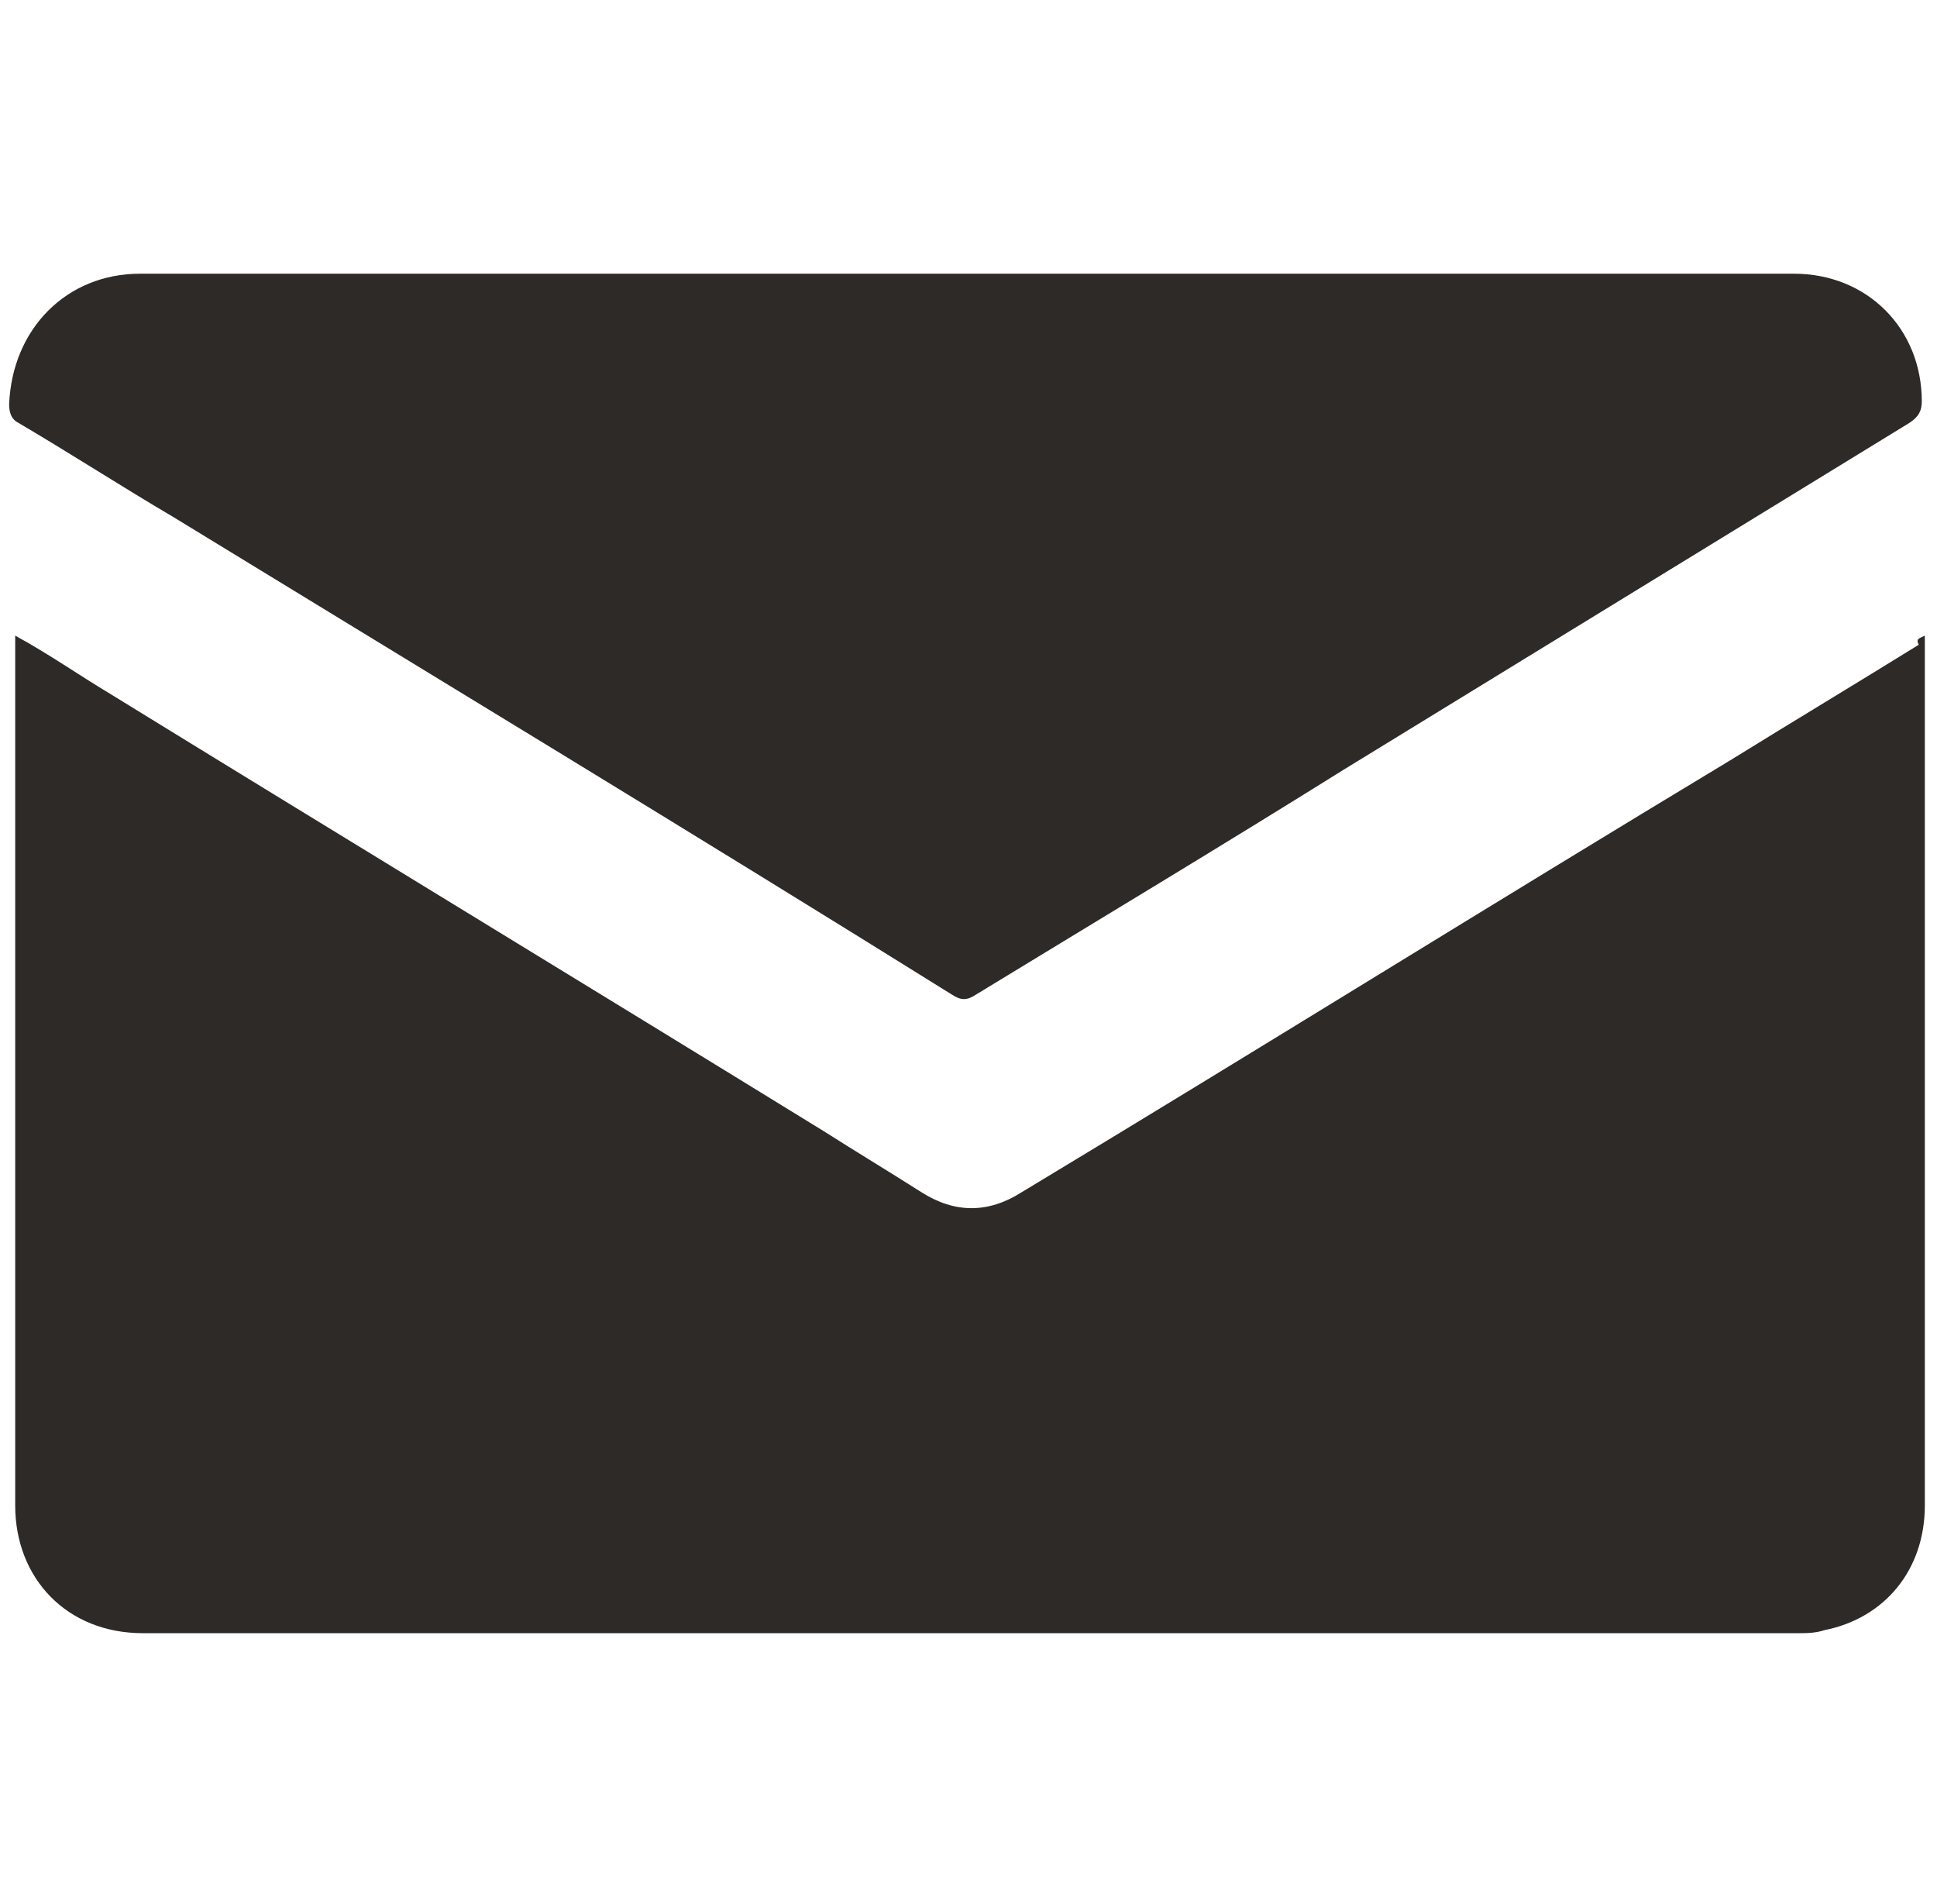
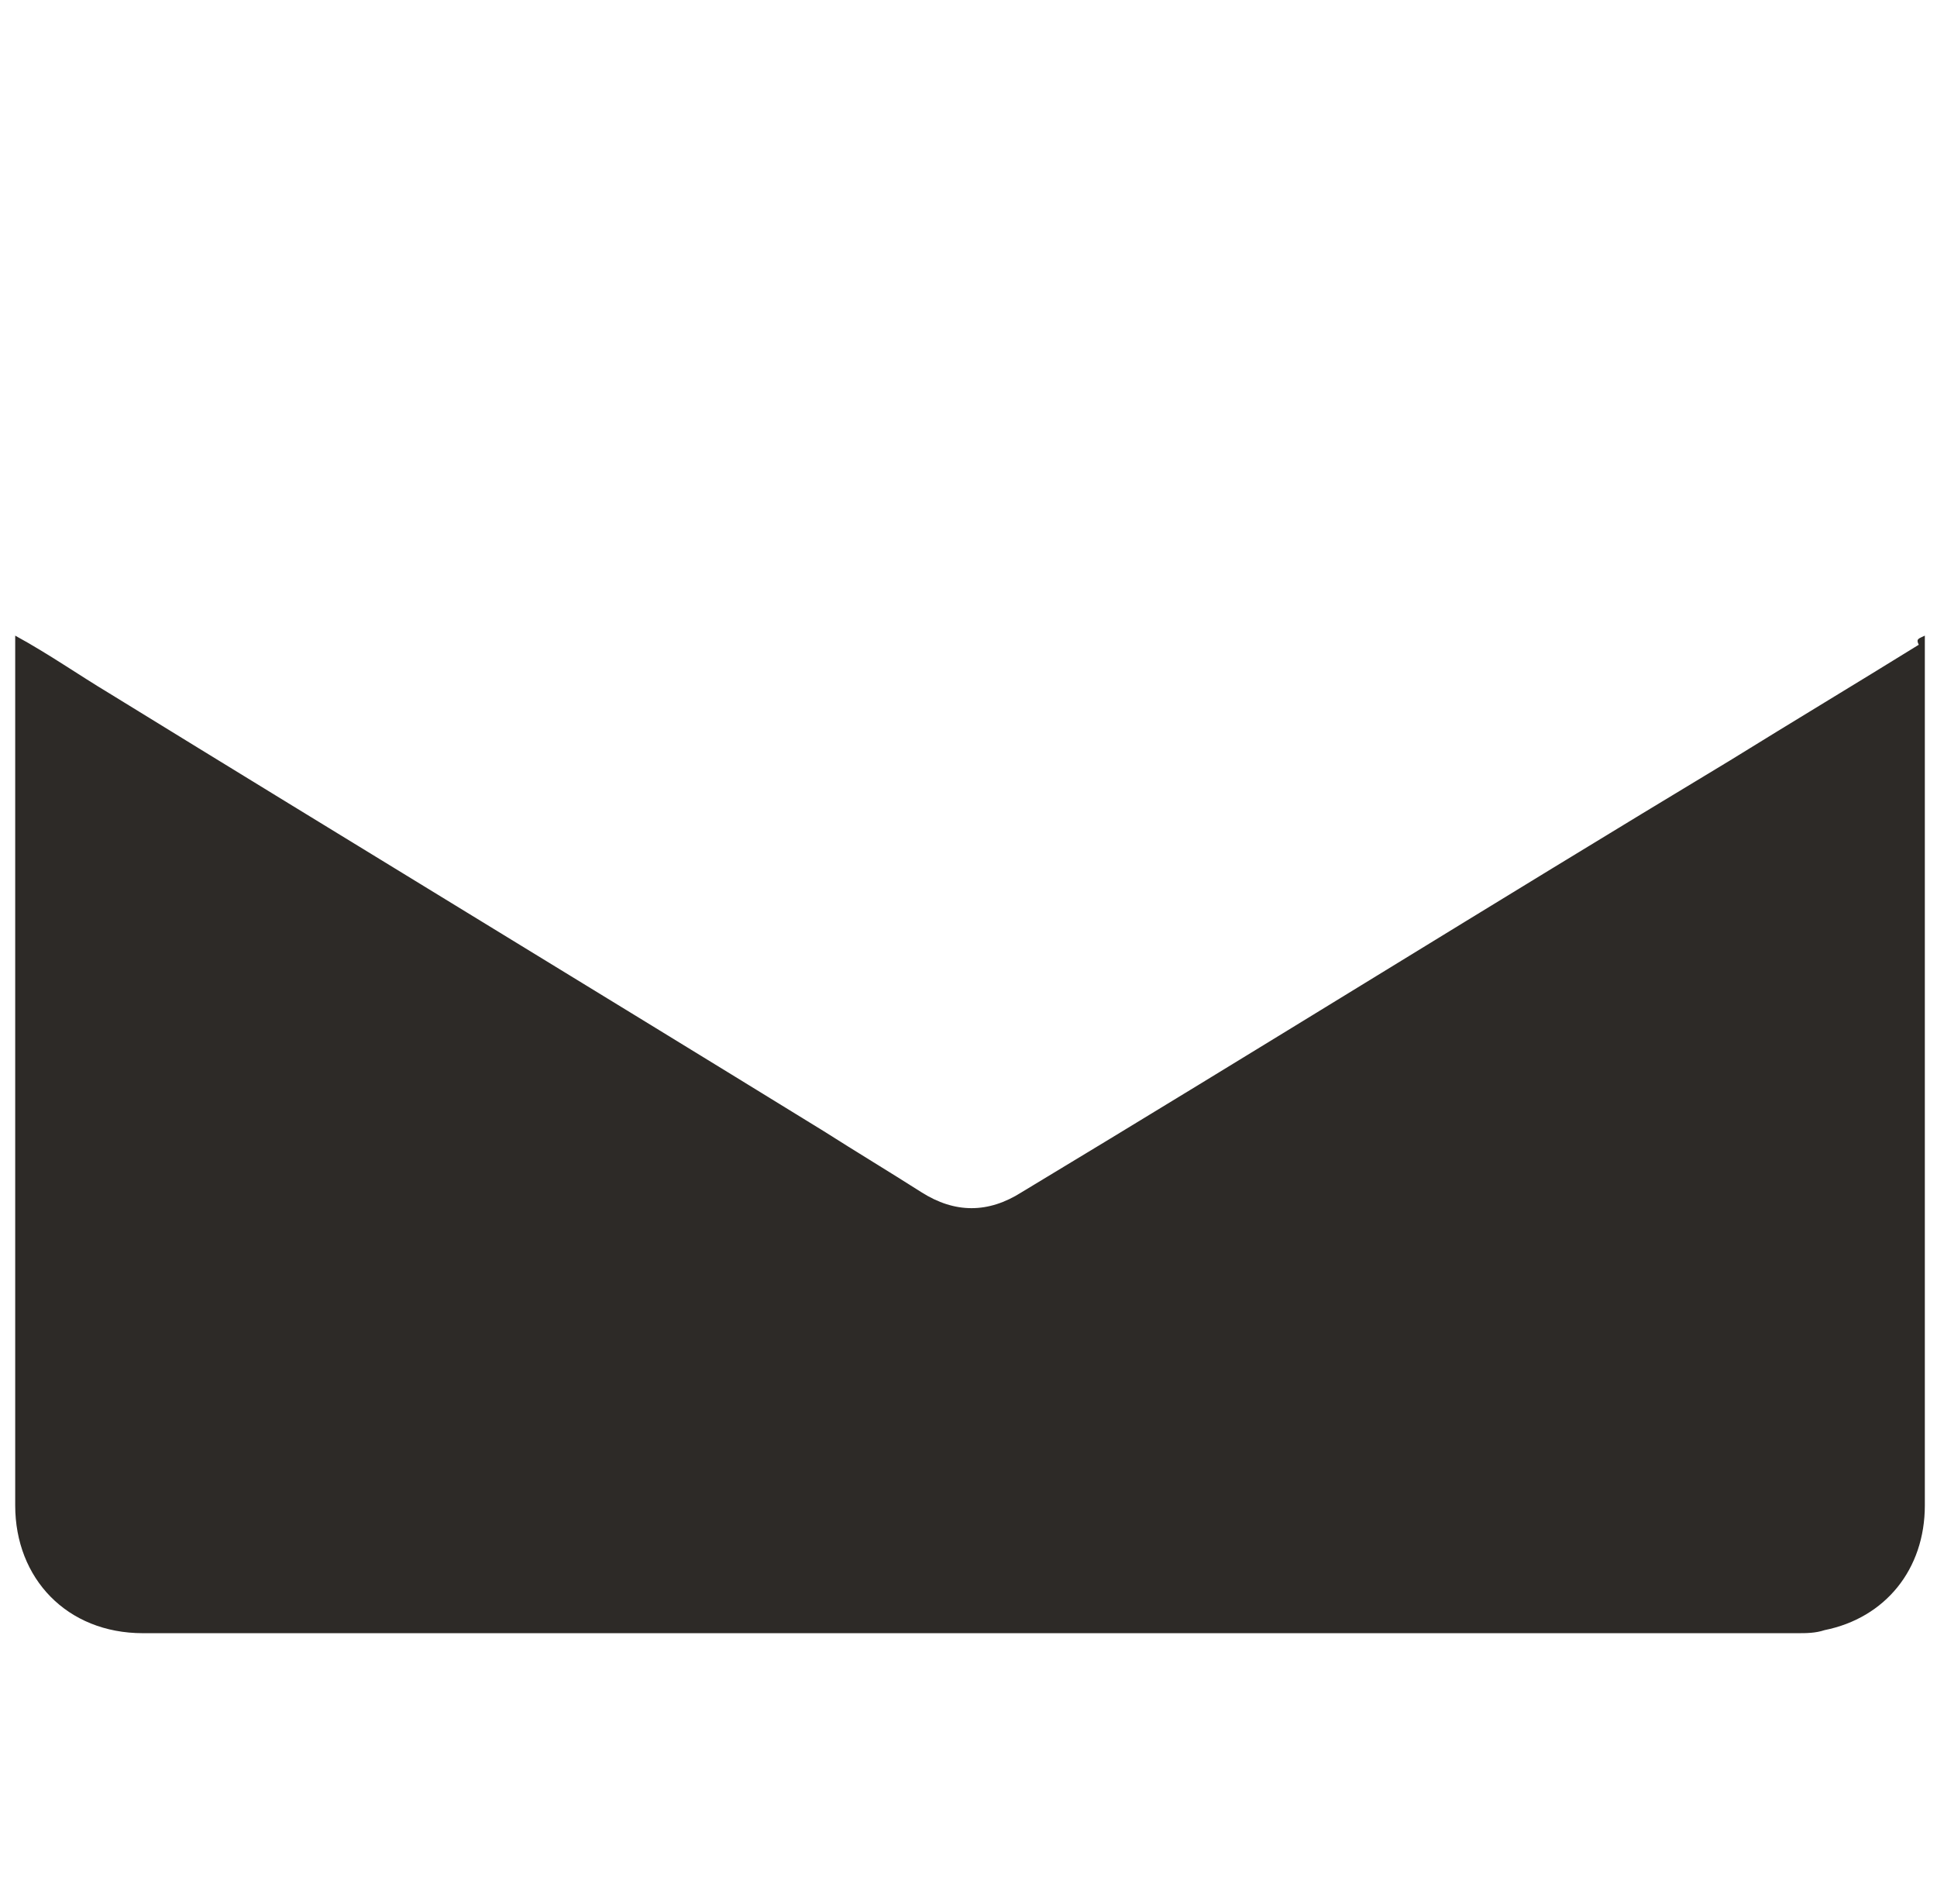
<svg xmlns="http://www.w3.org/2000/svg" version="1.1" id="Layer_1" x="0px" y="0px" viewBox="0 0 63.7 62.6" style="enable-background:new 0 0 63.7 62.6;" xml:space="preserve">
  <style type="text/css">

	.st0{opacity:3.000000e-02;}

	.st1{fill:#231F20;}

	.st2{opacity:0.75;fill:#231F20;}

	.st3{fill:#FFFFFF;}

	.st4{opacity:0.7;}

	.st5{fill:#2D2A27;}

	.st6{fill:#F4F4F4;}

	.st7{opacity:0.7;fill:none;stroke:#494C50;stroke-width:0.5;stroke-miterlimit:10;}

	.st8{fill:#494C50;}

	.st9{fill:#939598;}

	.st10{opacity:0.2;}

	.st11{opacity:0.4;}

</style>
  <g>
    <path class="st5" d="M63.3,20.9c0,2.2,0,4.4,0,6.5c0,7.4,0,14.7,0,22.1c0,2.1-1.3,3.7-3.3,4.1c-0.3,0.1-0.6,0.1-0.9,0.1    c-18.1,0-36.3,0-54.4,0c-2.5,0-4.2-1.8-4.2-4.2c0-9.4,0-18.8,0-28.2c0-0.1,0-0.2,0-0.4c1.1,0.6,2.1,1.3,3.1,1.9    c7.8,4.8,15.7,9.6,23.5,14.4c1.1,0.7,2.1,1.3,3.2,2c1.1,0.7,2.2,0.7,3.3,0c7.8-4.7,15.5-9.5,23.3-14.2c2.1-1.3,4.1-2.5,6.2-3.8    C63,21,63.1,21,63.3,20.9z" />
-     <path class="st5" d="M31.9,9C40.9,9,50,9,59,9c2.4,0,4.2,1.8,4.2,4.2c0,0.3-0.1,0.5-0.4,0.7c-6.2,3.8-12.4,7.6-18.6,11.4    c-4,2.5-8,4.9-12.1,7.4c-0.3,0.2-0.5,0.2-0.8,0c-8.5-5.3-17.1-10.5-25.6-15.7c-1.7-1-3.4-2.1-5.1-3.1c-0.2-0.1-0.3-0.3-0.3-0.6    C0.4,10.8,2.2,9,4.6,9C13.7,9,22.8,9,31.9,9z" />
  </g>
</svg>